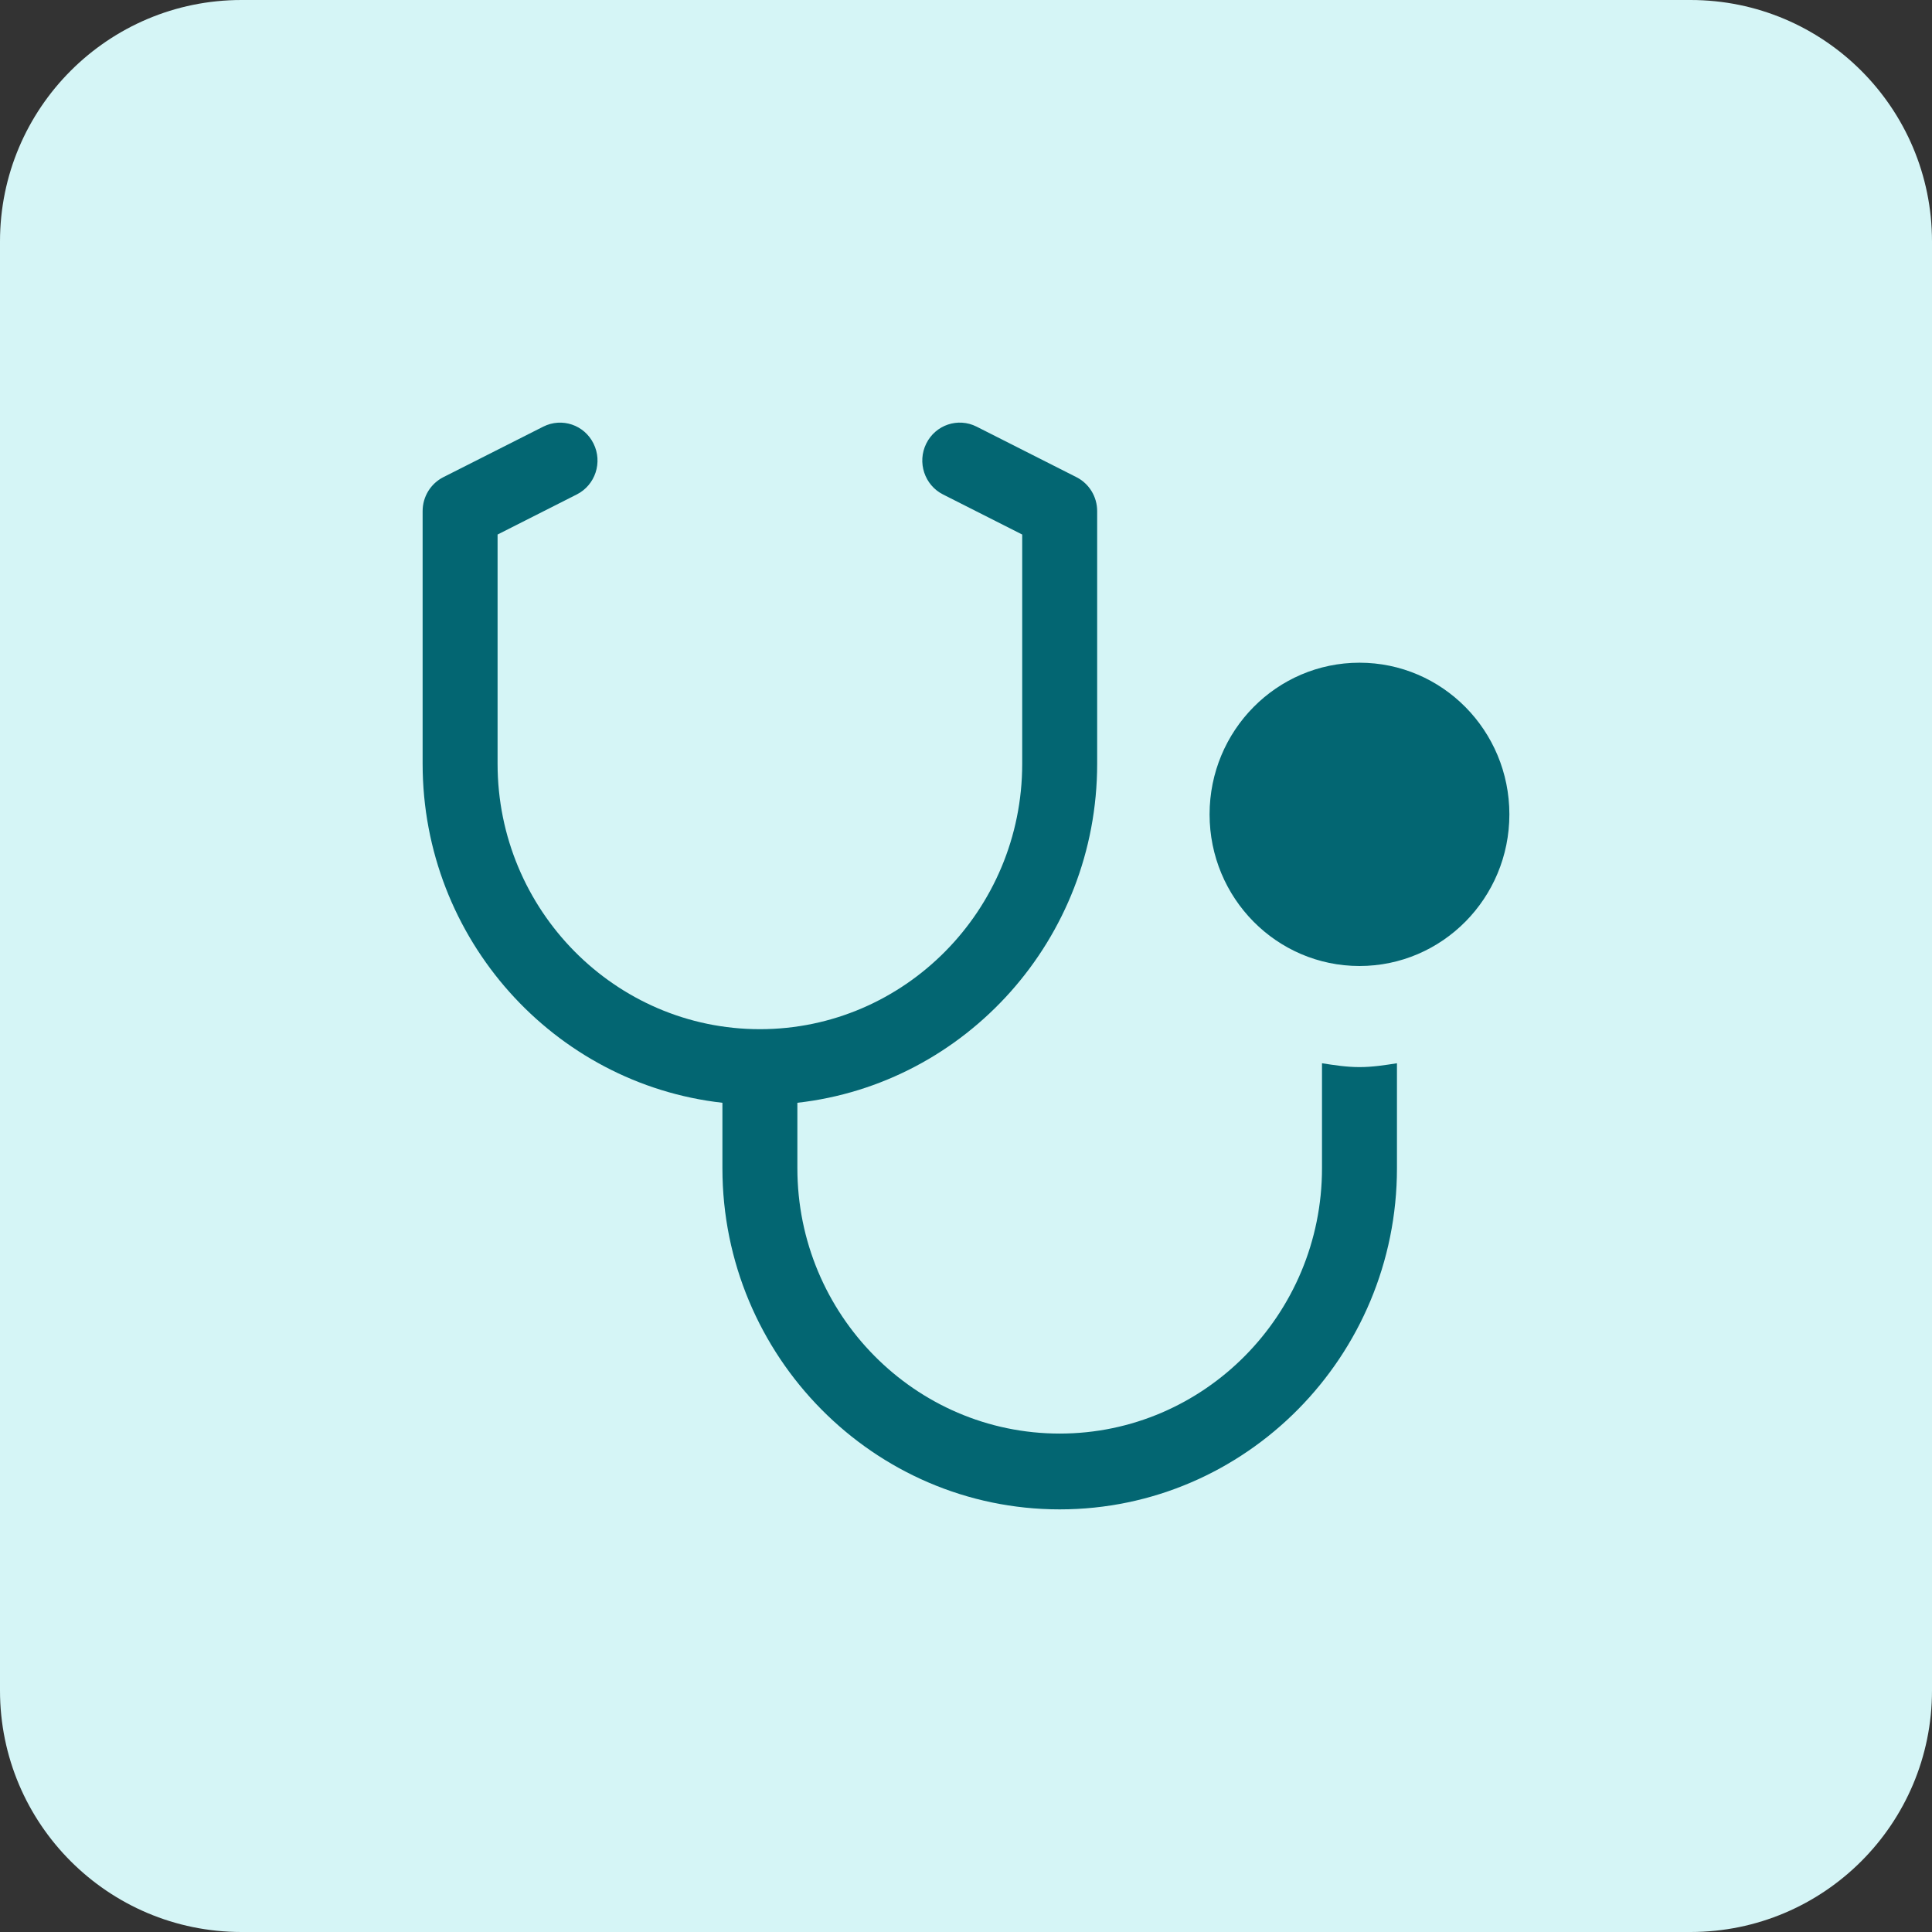
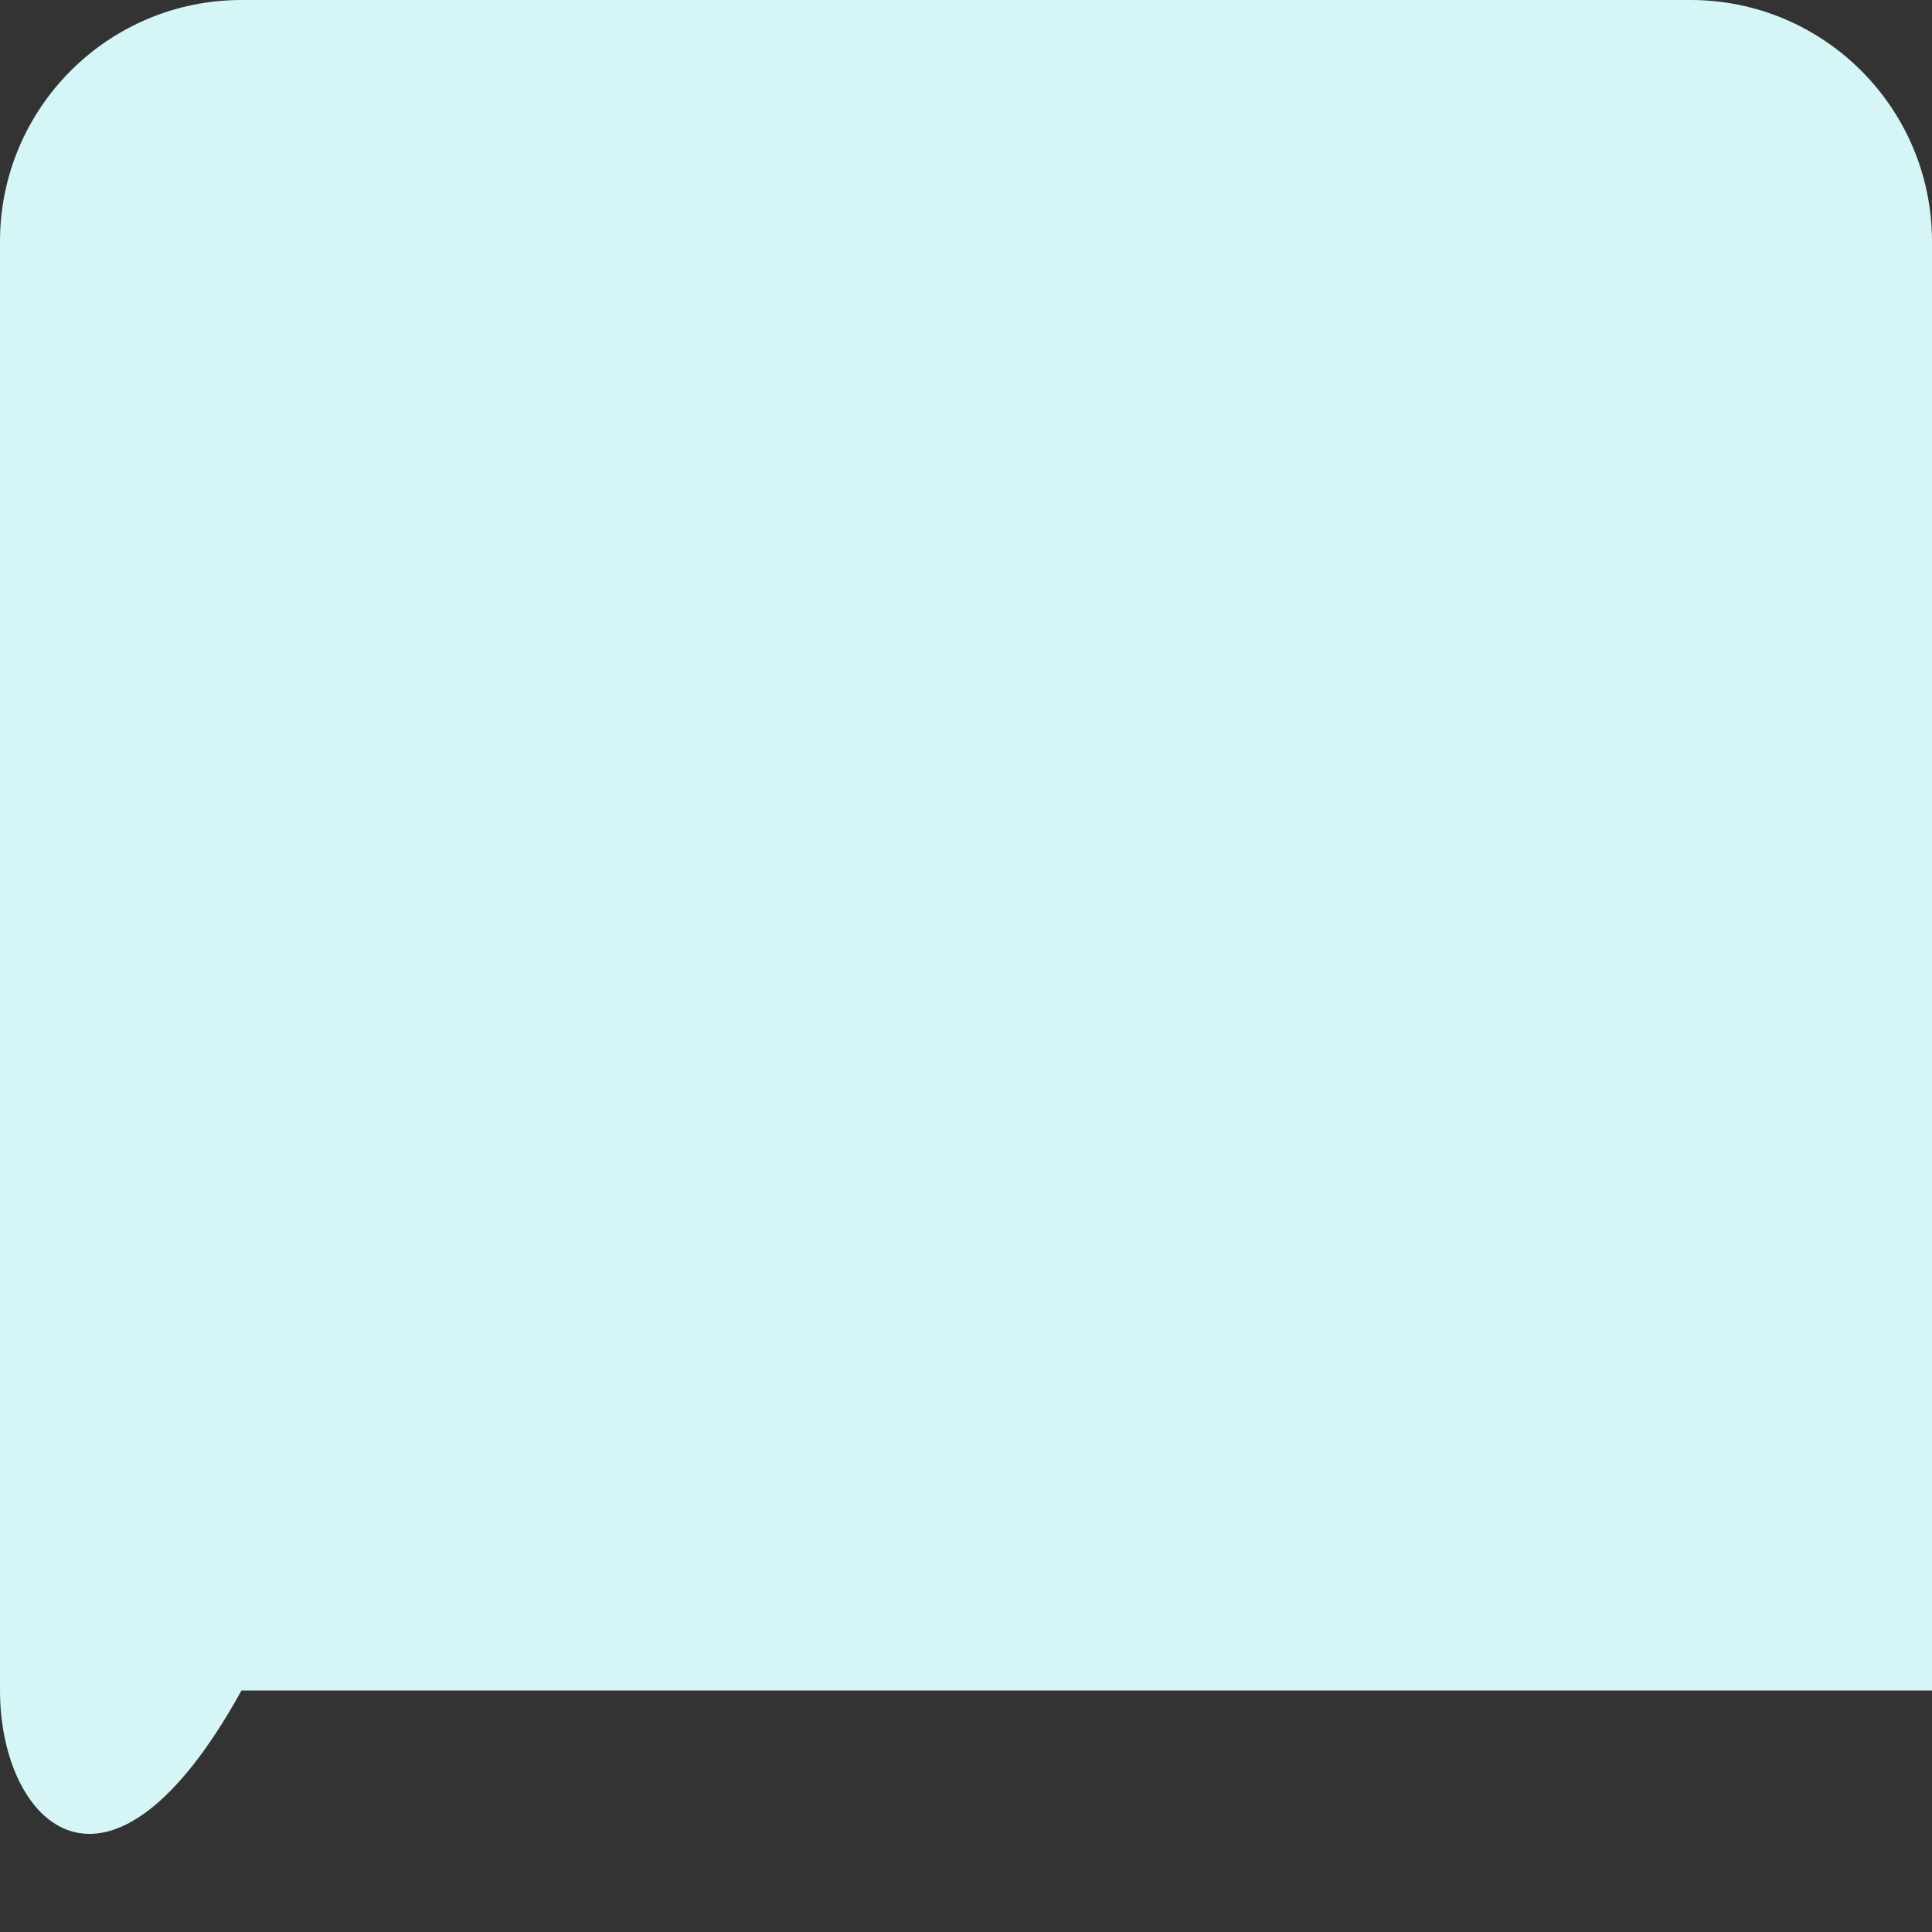
<svg xmlns="http://www.w3.org/2000/svg" width="64" height="64" viewBox="0 0 64 64" fill="none" preserveAspectRatio="none">
  <rect x="0" y="0" width="64" height="64" fill="#333333" stroke="none" />
-   <path d="M0 8C0 3.582 3.582 0 8 0H56C60.418 0 64 3.582 64 8V56C64 60.418 60.418 64 56 64H8C3.582 64 0 60.418 0 56V8Z" fill="#D5F5F6" />
+   <path d="M0 8C0 3.582 3.582 0 8 0H56C60.418 0 64 3.582 64 8V56H8C3.582 64 0 60.418 0 56V8Z" fill="#D5F5F6" />
  <g clip-path="url(#clip0_163_336)">
-     <path d="M14 25.302V16.93C14 16.454 14.266 16.02 14.686 15.807L17.997 14.133C18.613 13.823 19.356 14.074 19.662 14.695C19.969 15.315 19.72 16.069 19.107 16.379L16.483 17.707V25.302C16.483 30.149 20.381 34.093 25.173 34.093C29.964 34.093 33.862 30.149 33.862 25.302V17.707L31.238 16.379C30.625 16.069 30.377 15.315 30.683 14.695C30.99 14.073 31.735 13.823 32.349 14.132L35.659 15.807C36.079 16.02 36.345 16.454 36.345 16.93V25.302C36.345 31.109 31.992 35.904 26.414 36.531V38.698C26.414 43.544 30.312 47.489 35.104 47.489C39.895 47.489 43.793 43.544 43.793 38.698V35.222C44.201 35.285 44.61 35.349 45.035 35.349C45.46 35.349 45.868 35.285 46.276 35.222V38.698C46.276 44.929 41.265 50 35.104 50C28.943 50 23.931 44.929 23.931 38.698V36.531C18.353 35.904 14 31.109 14 25.302ZM45.035 21.953C42.292 21.953 40.069 24.202 40.069 26.977C40.069 29.751 42.292 32 45.035 32C47.777 32 50 29.751 50 26.977C50 24.202 47.777 21.953 45.035 21.953Z" fill="#036672" />
-   </g>
+     </g>
  <defs>
    <clipPath id="clip0_163_336">
-       <rect width="36" height="36" fill="white" transform="translate(14 14)" />
-     </clipPath>
+       </clipPath>
  </defs>
</svg>